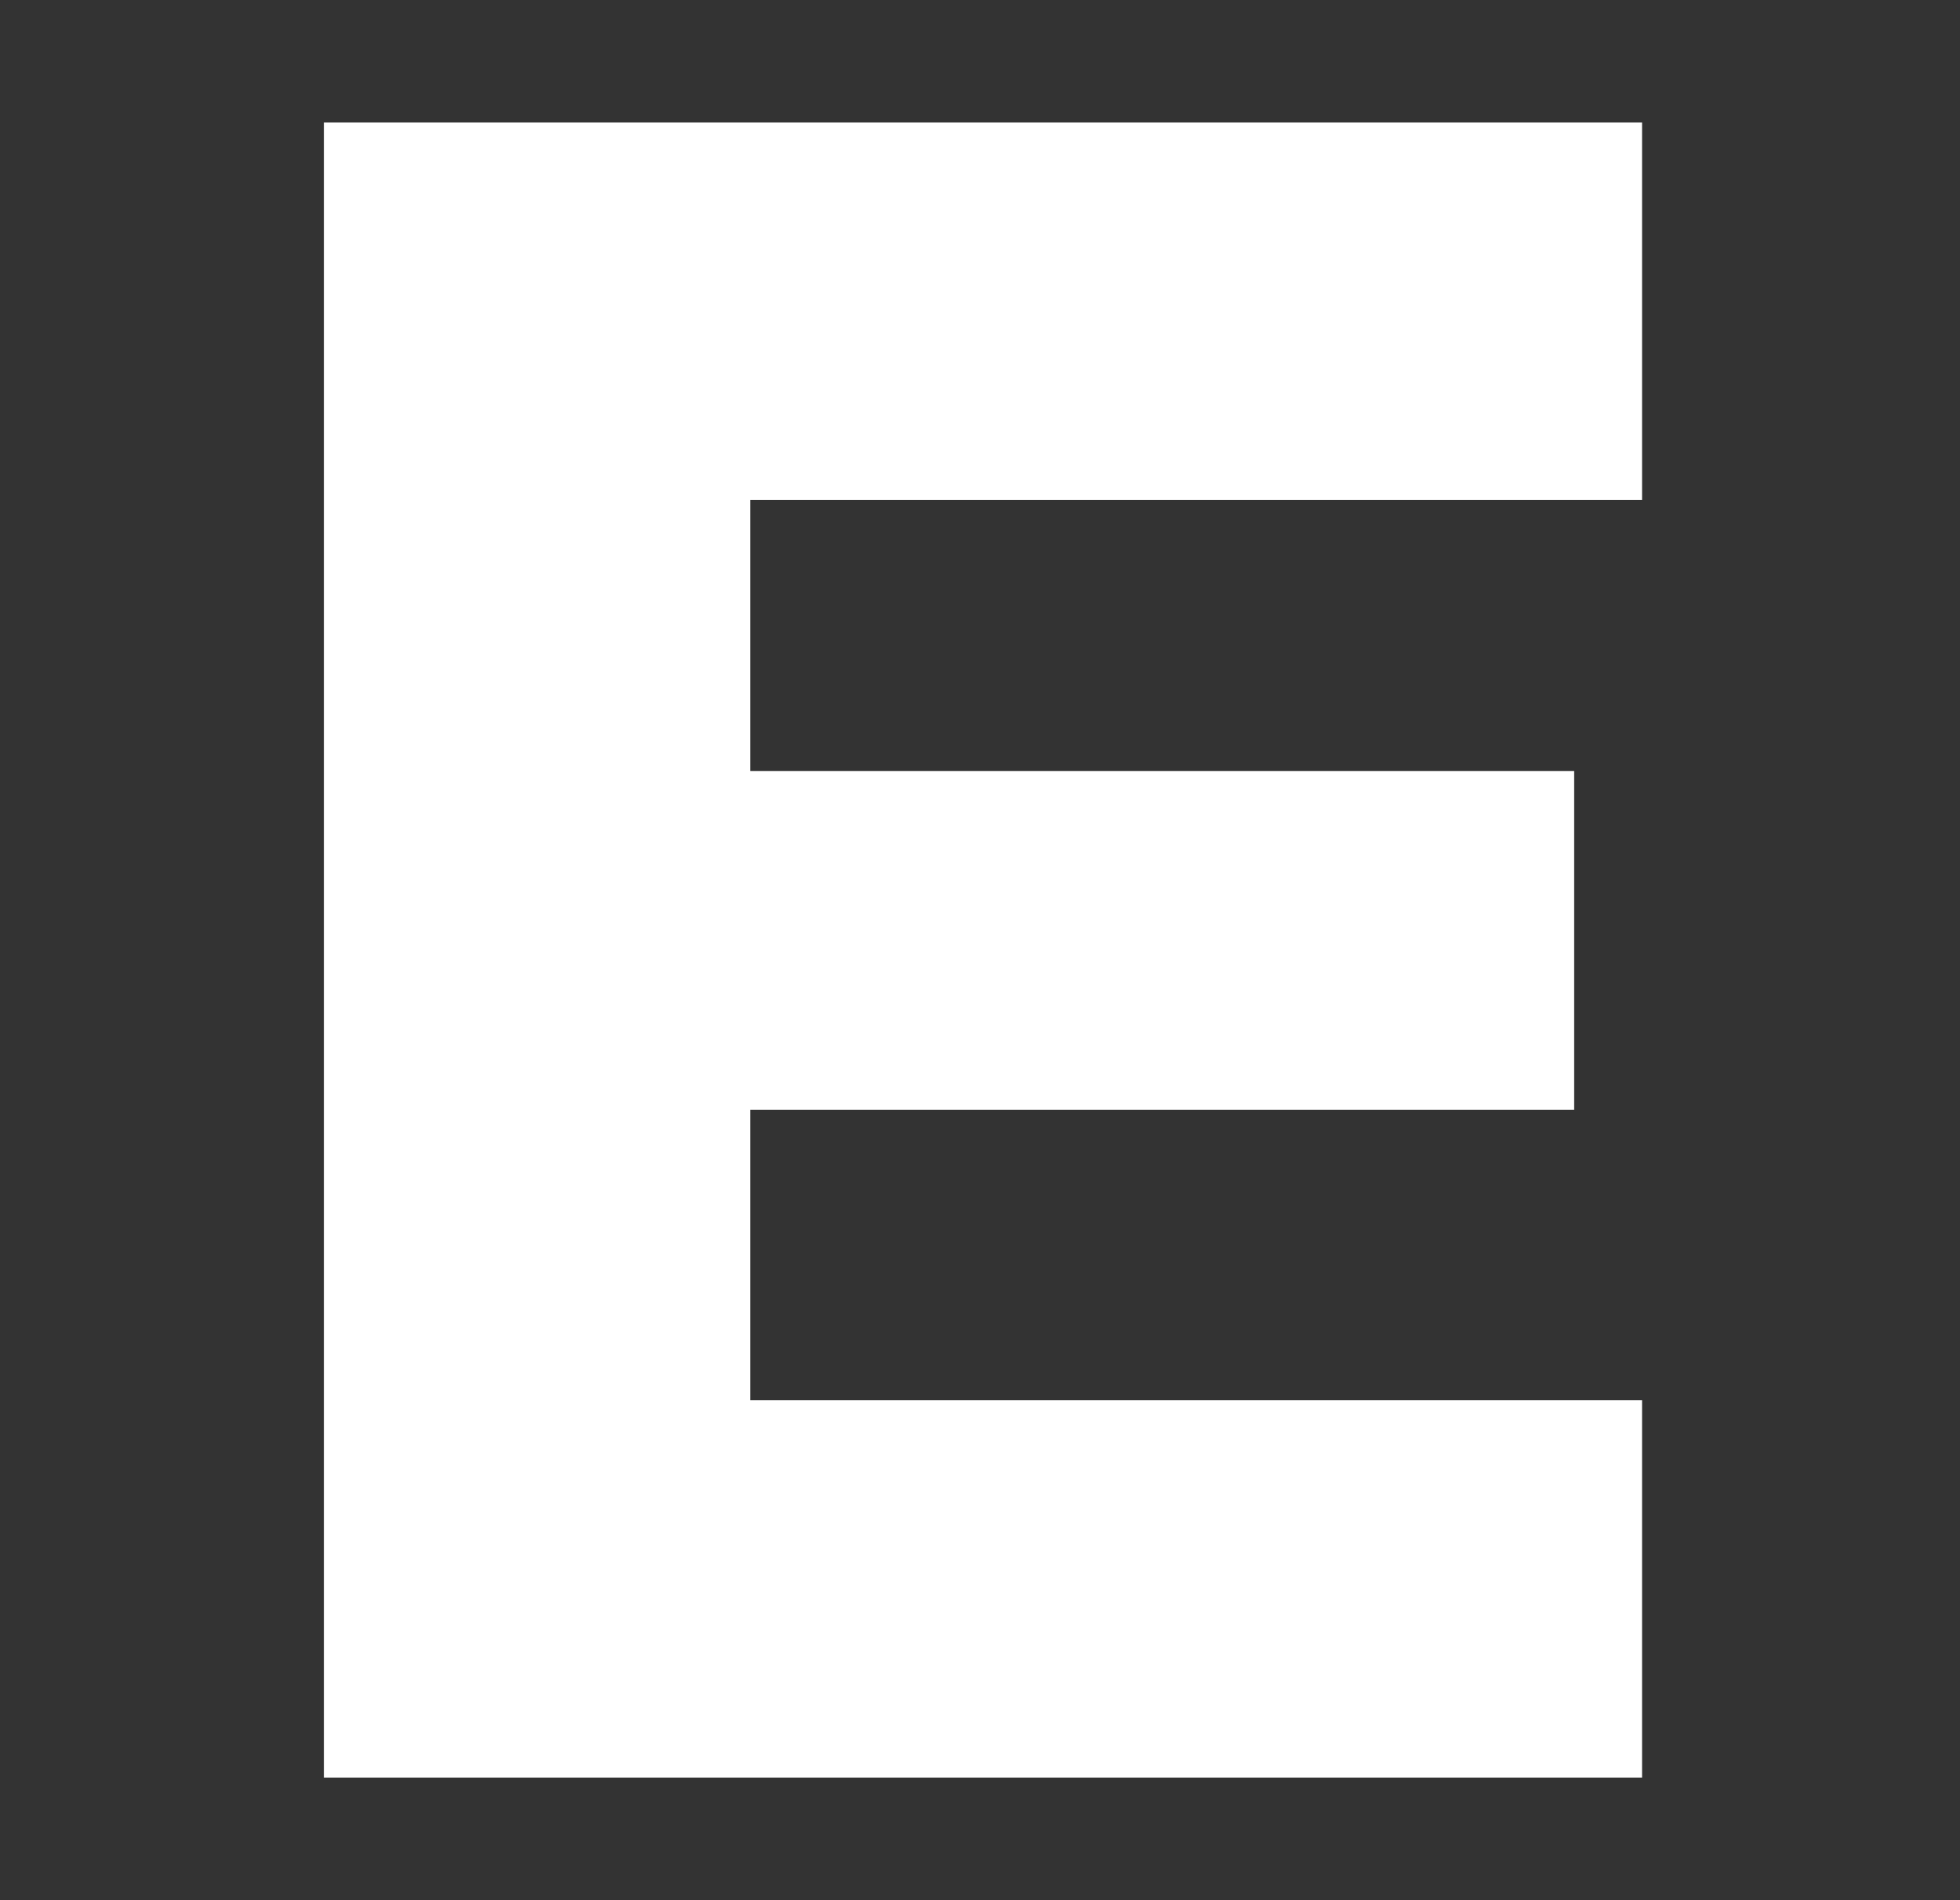
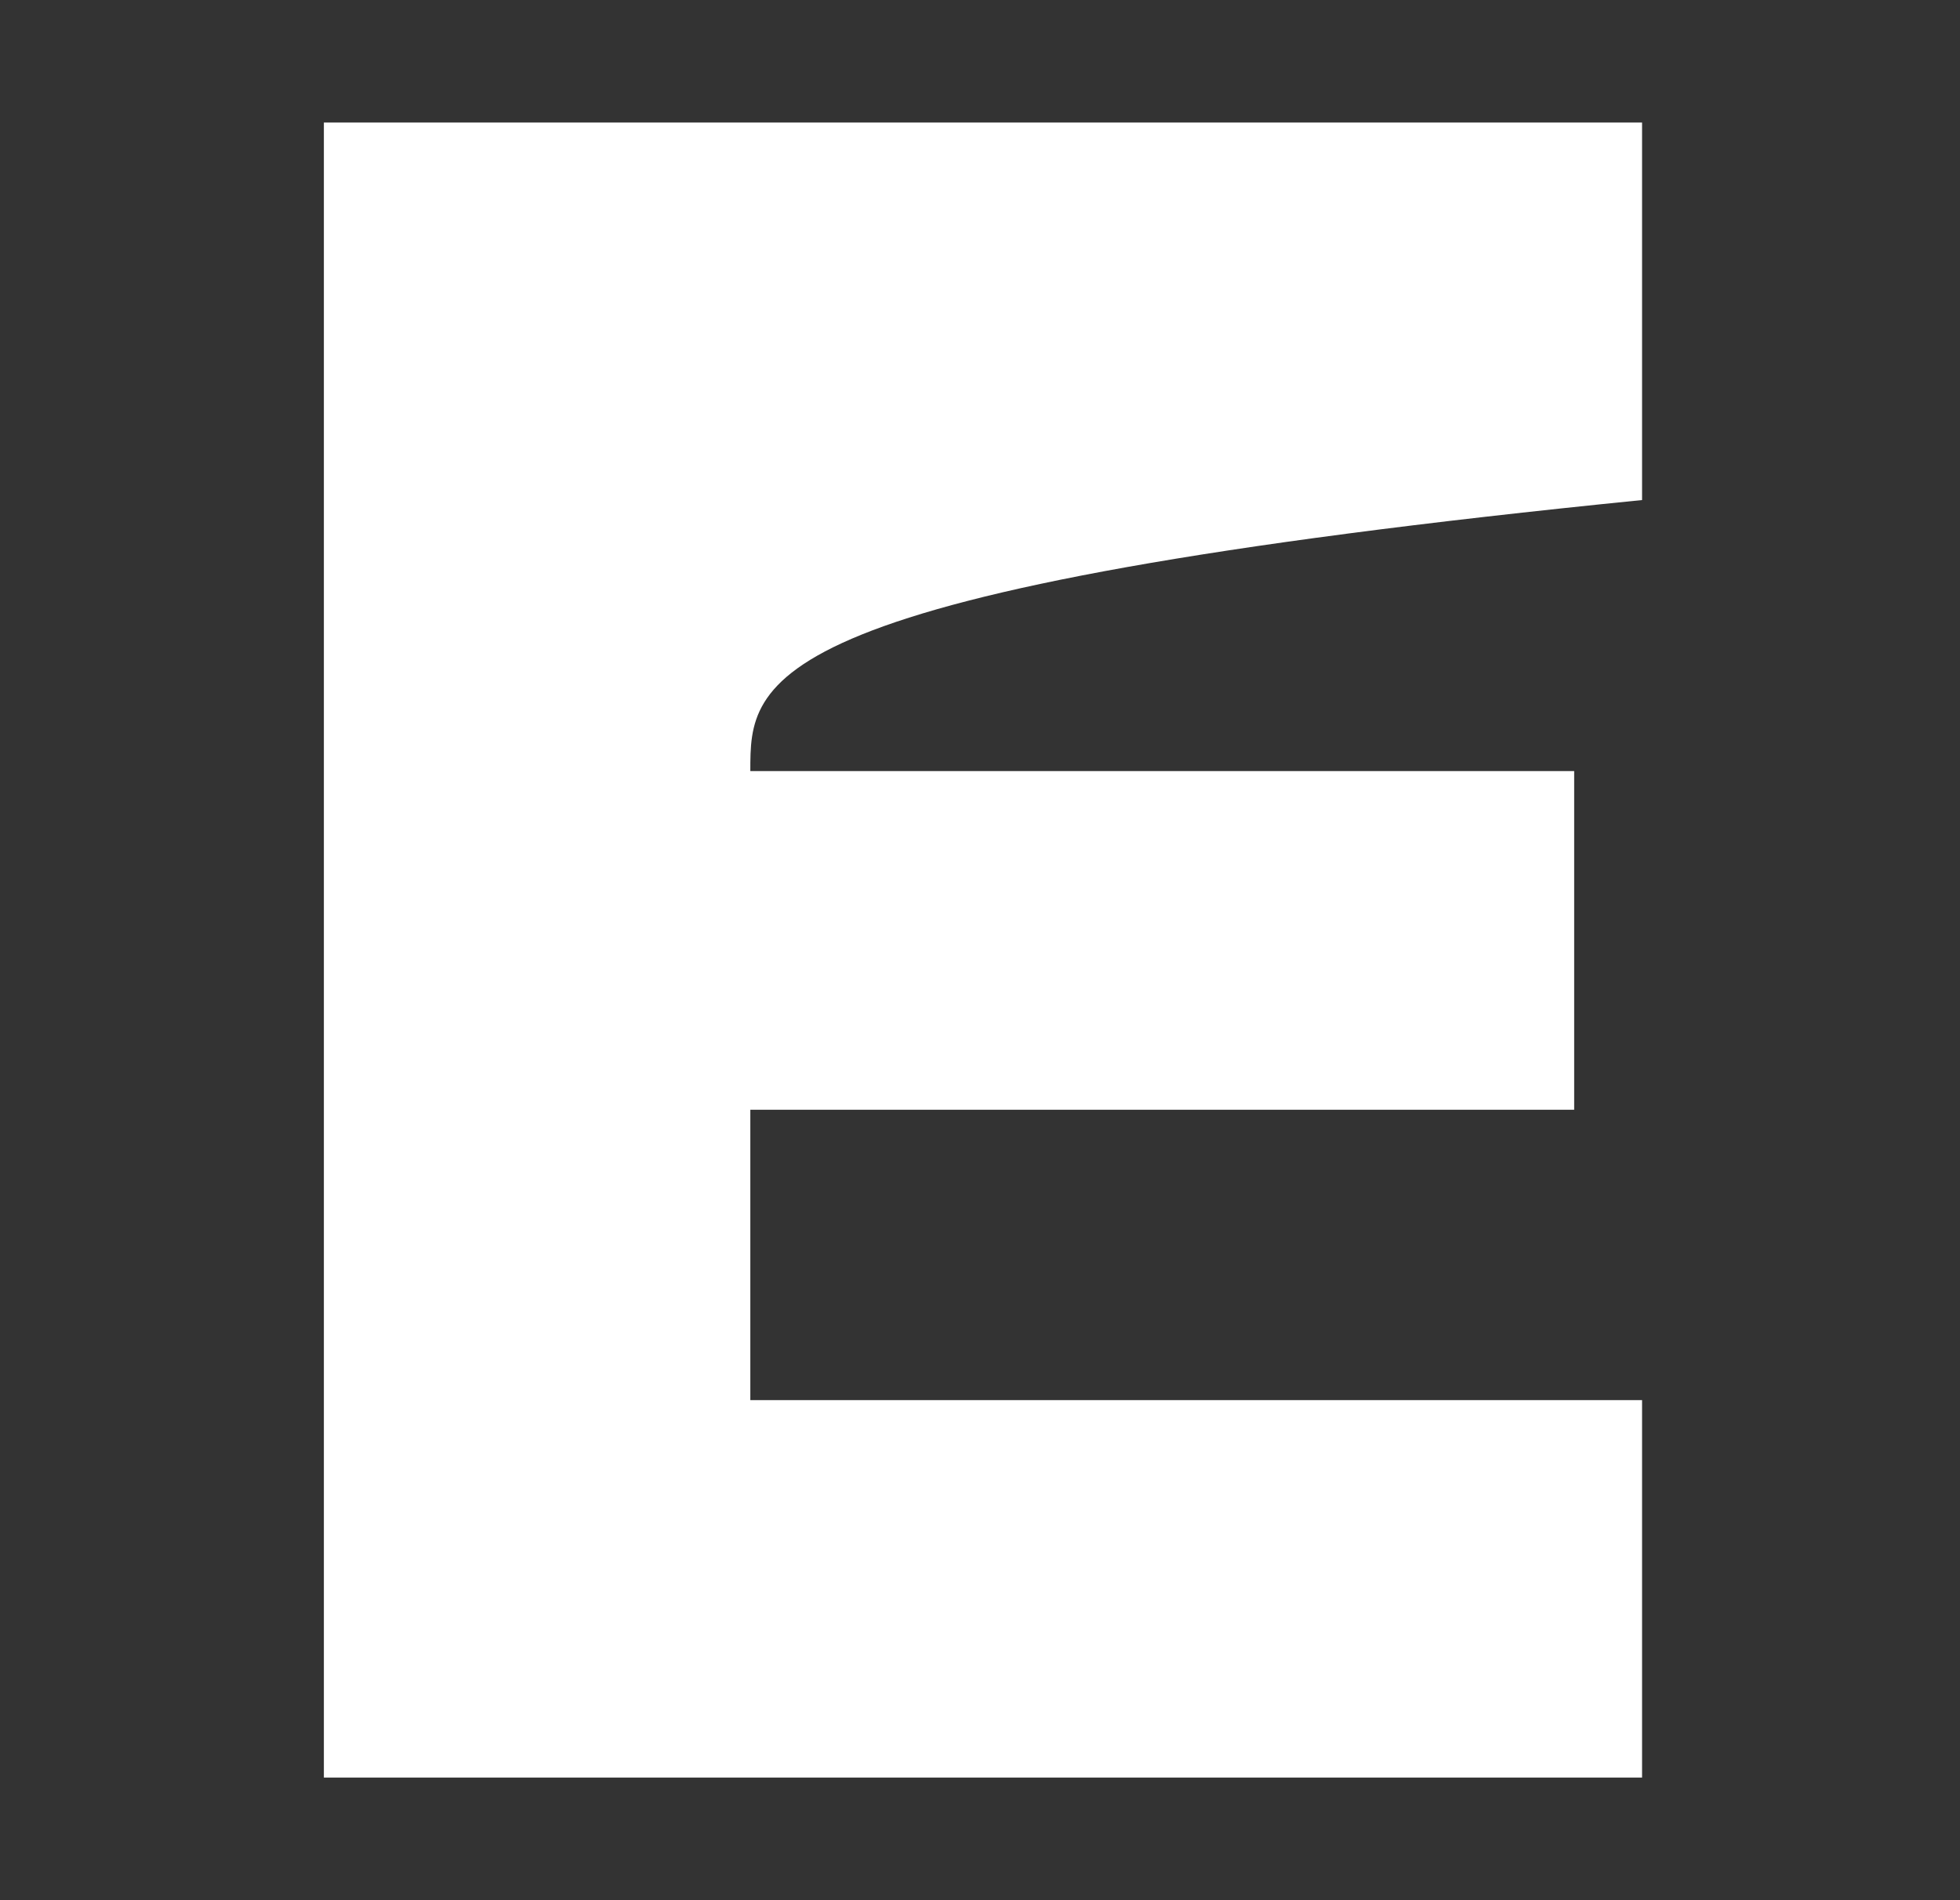
<svg xmlns="http://www.w3.org/2000/svg" version="1.1" width="33" height="32">
  <rect width="100%" height="100%" fill="#333333" stroke="none" />
  <svg width="33" height="32" viewBox="0 0 33 32" fill="none">
-     <path d="M5.453 2.064C12.777 2.064 20.101 2.064 27.647 2.064C27.647 4.162 27.647 6.26 27.647 8.421C22.692 8.421 17.738 8.421 12.633 8.421C12.633 9.927 12.633 11.433 12.633 12.985C17.211 12.985 21.788 12.985 26.504 12.985C26.504 14.867 26.504 16.75 26.504 18.689C21.927 18.689 17.349 18.689 12.633 18.689C12.633 20.303 12.633 21.916 12.633 23.579C17.588 23.579 22.542 23.579 27.647 23.579C27.647 25.677 27.647 27.774 27.647 29.935C20.323 29.935 12.999 29.935 5.453 29.935C5.453 20.738 5.453 11.541 5.453 2.064Z" fill="white" />
+     <path d="M5.453 2.064C12.777 2.064 20.101 2.064 27.647 2.064C27.647 4.162 27.647 6.26 27.647 8.421C12.633 9.927 12.633 11.433 12.633 12.985C17.211 12.985 21.788 12.985 26.504 12.985C26.504 14.867 26.504 16.75 26.504 18.689C21.927 18.689 17.349 18.689 12.633 18.689C12.633 20.303 12.633 21.916 12.633 23.579C17.588 23.579 22.542 23.579 27.647 23.579C27.647 25.677 27.647 27.774 27.647 29.935C20.323 29.935 12.999 29.935 5.453 29.935C5.453 20.738 5.453 11.541 5.453 2.064Z" fill="white" />
  </svg>
  <style>@media (prefers-color-scheme: light) { :root { filter: contrast(1) brightness(0.1); } } @media (prefers-color-scheme: dark) { :root { filter: contrast(0.385) brightness(4.5); } } </style>
</svg>